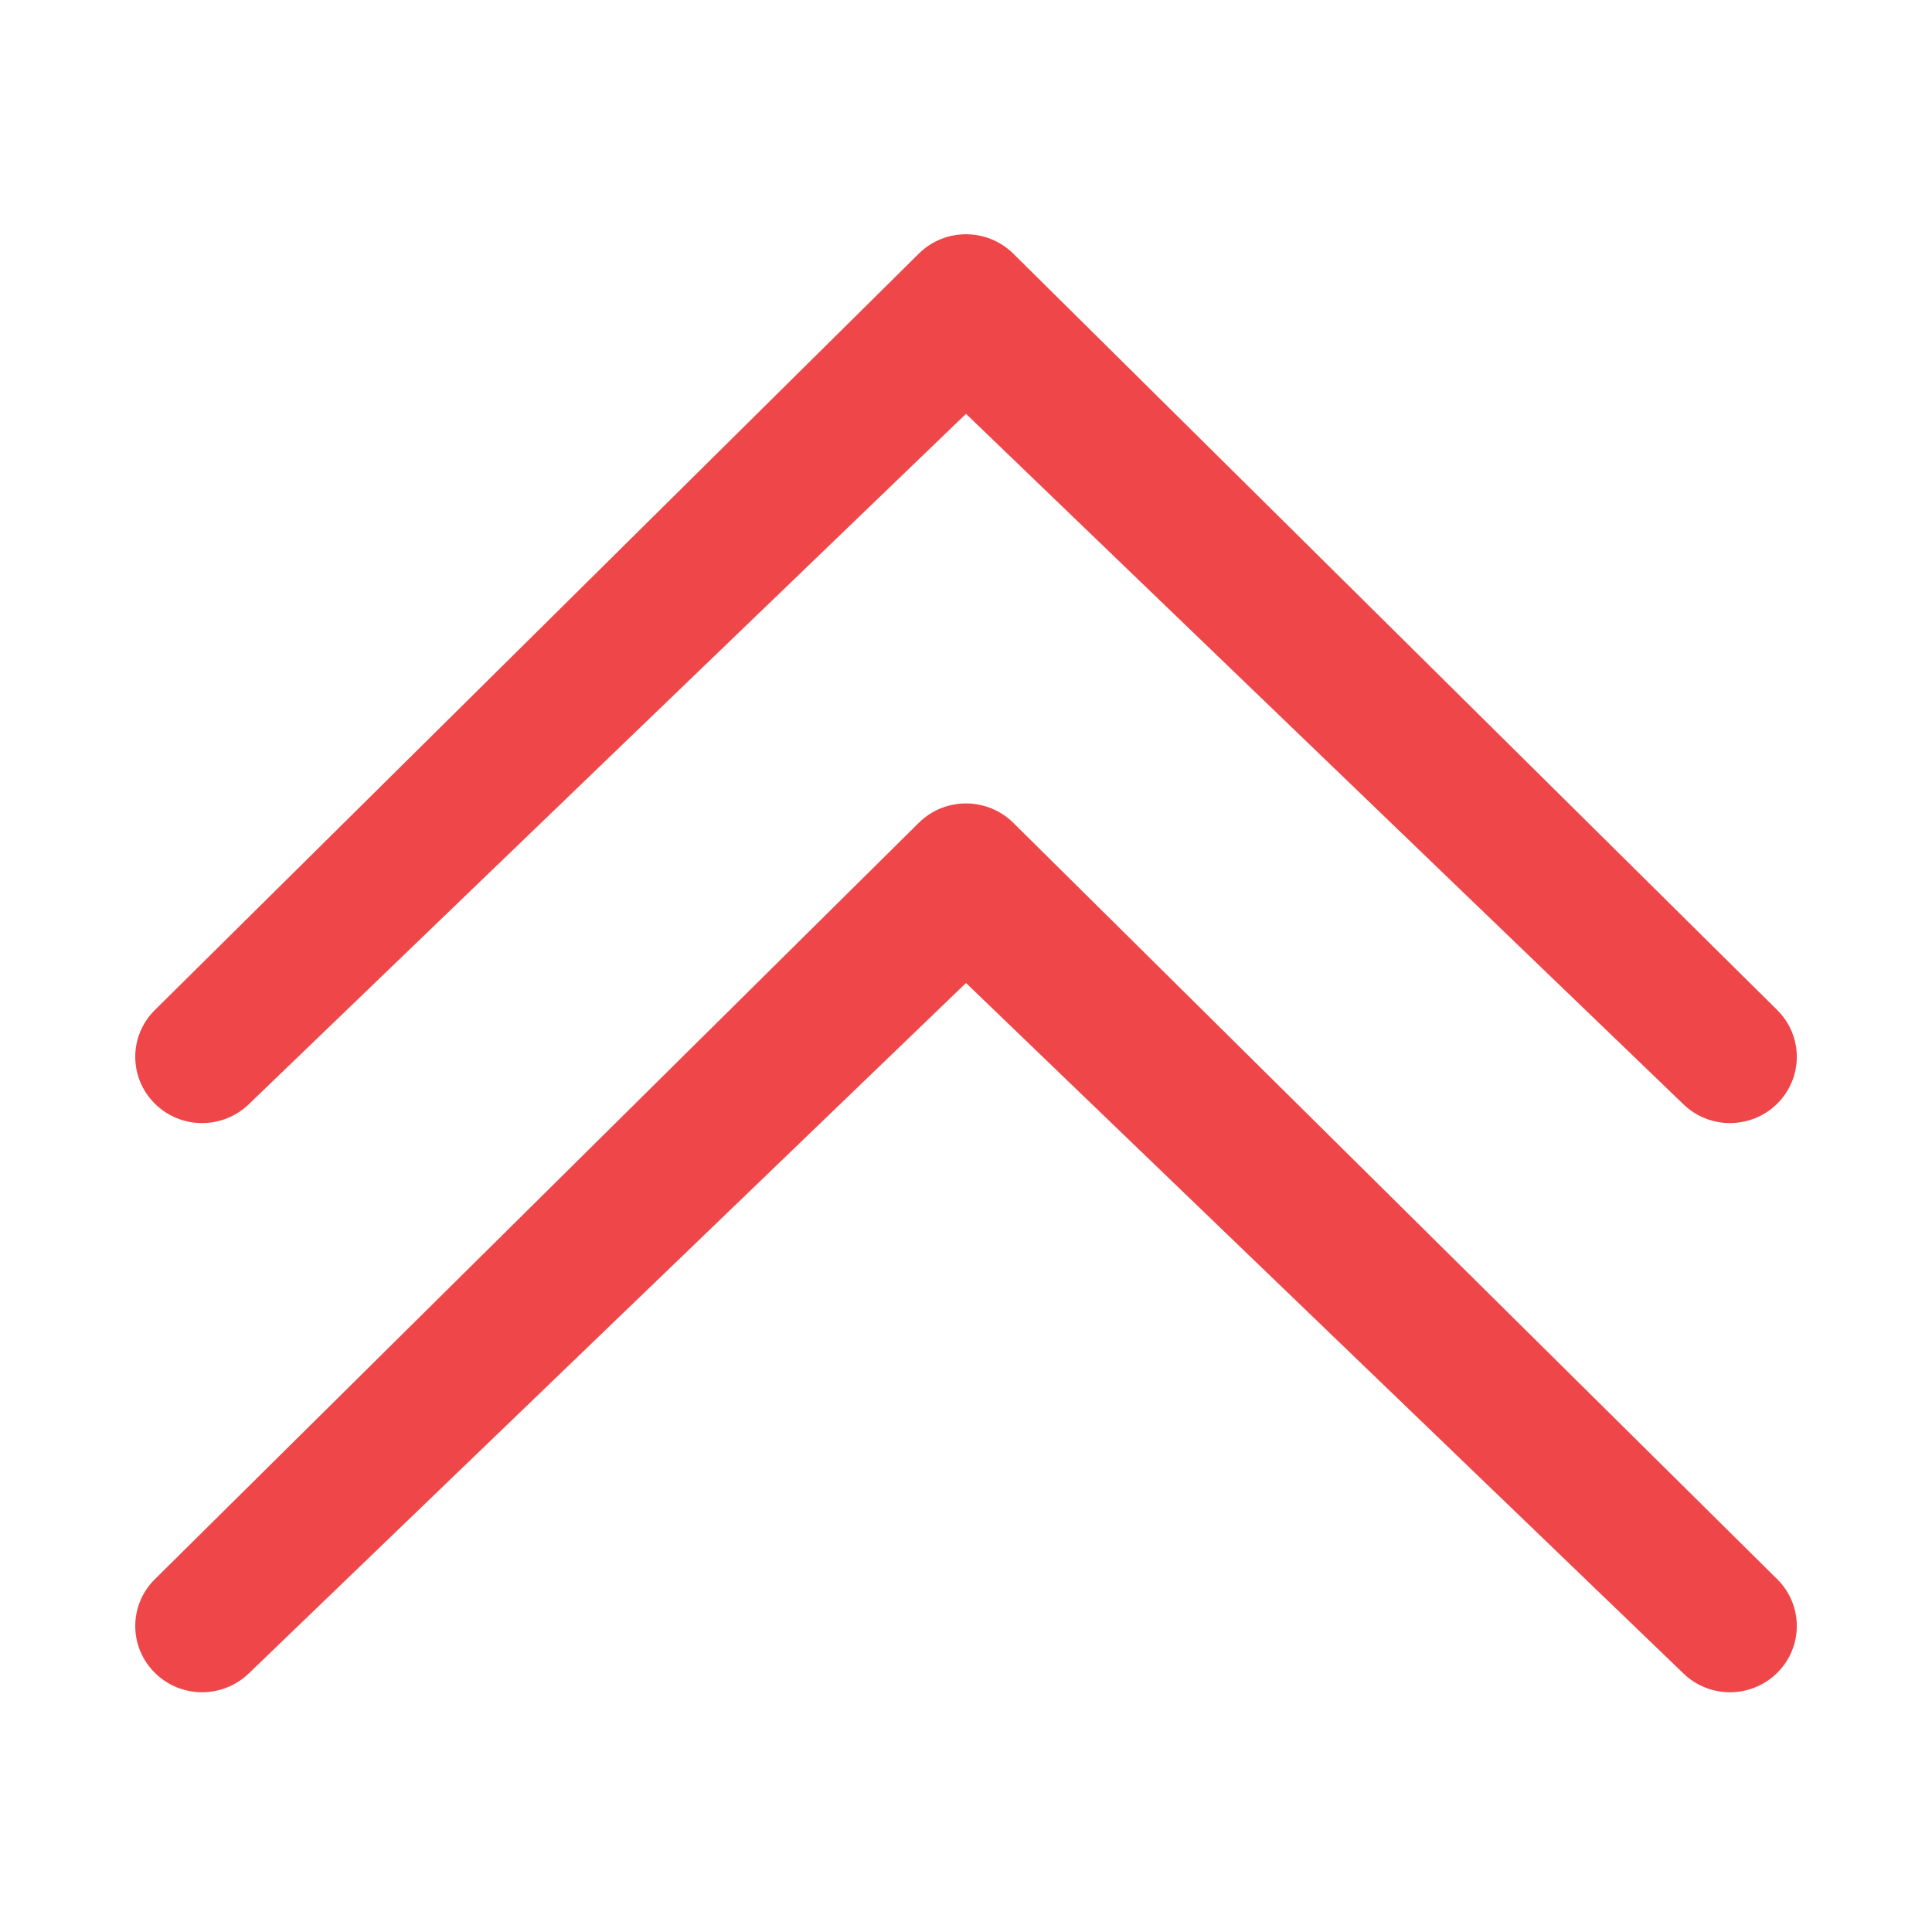
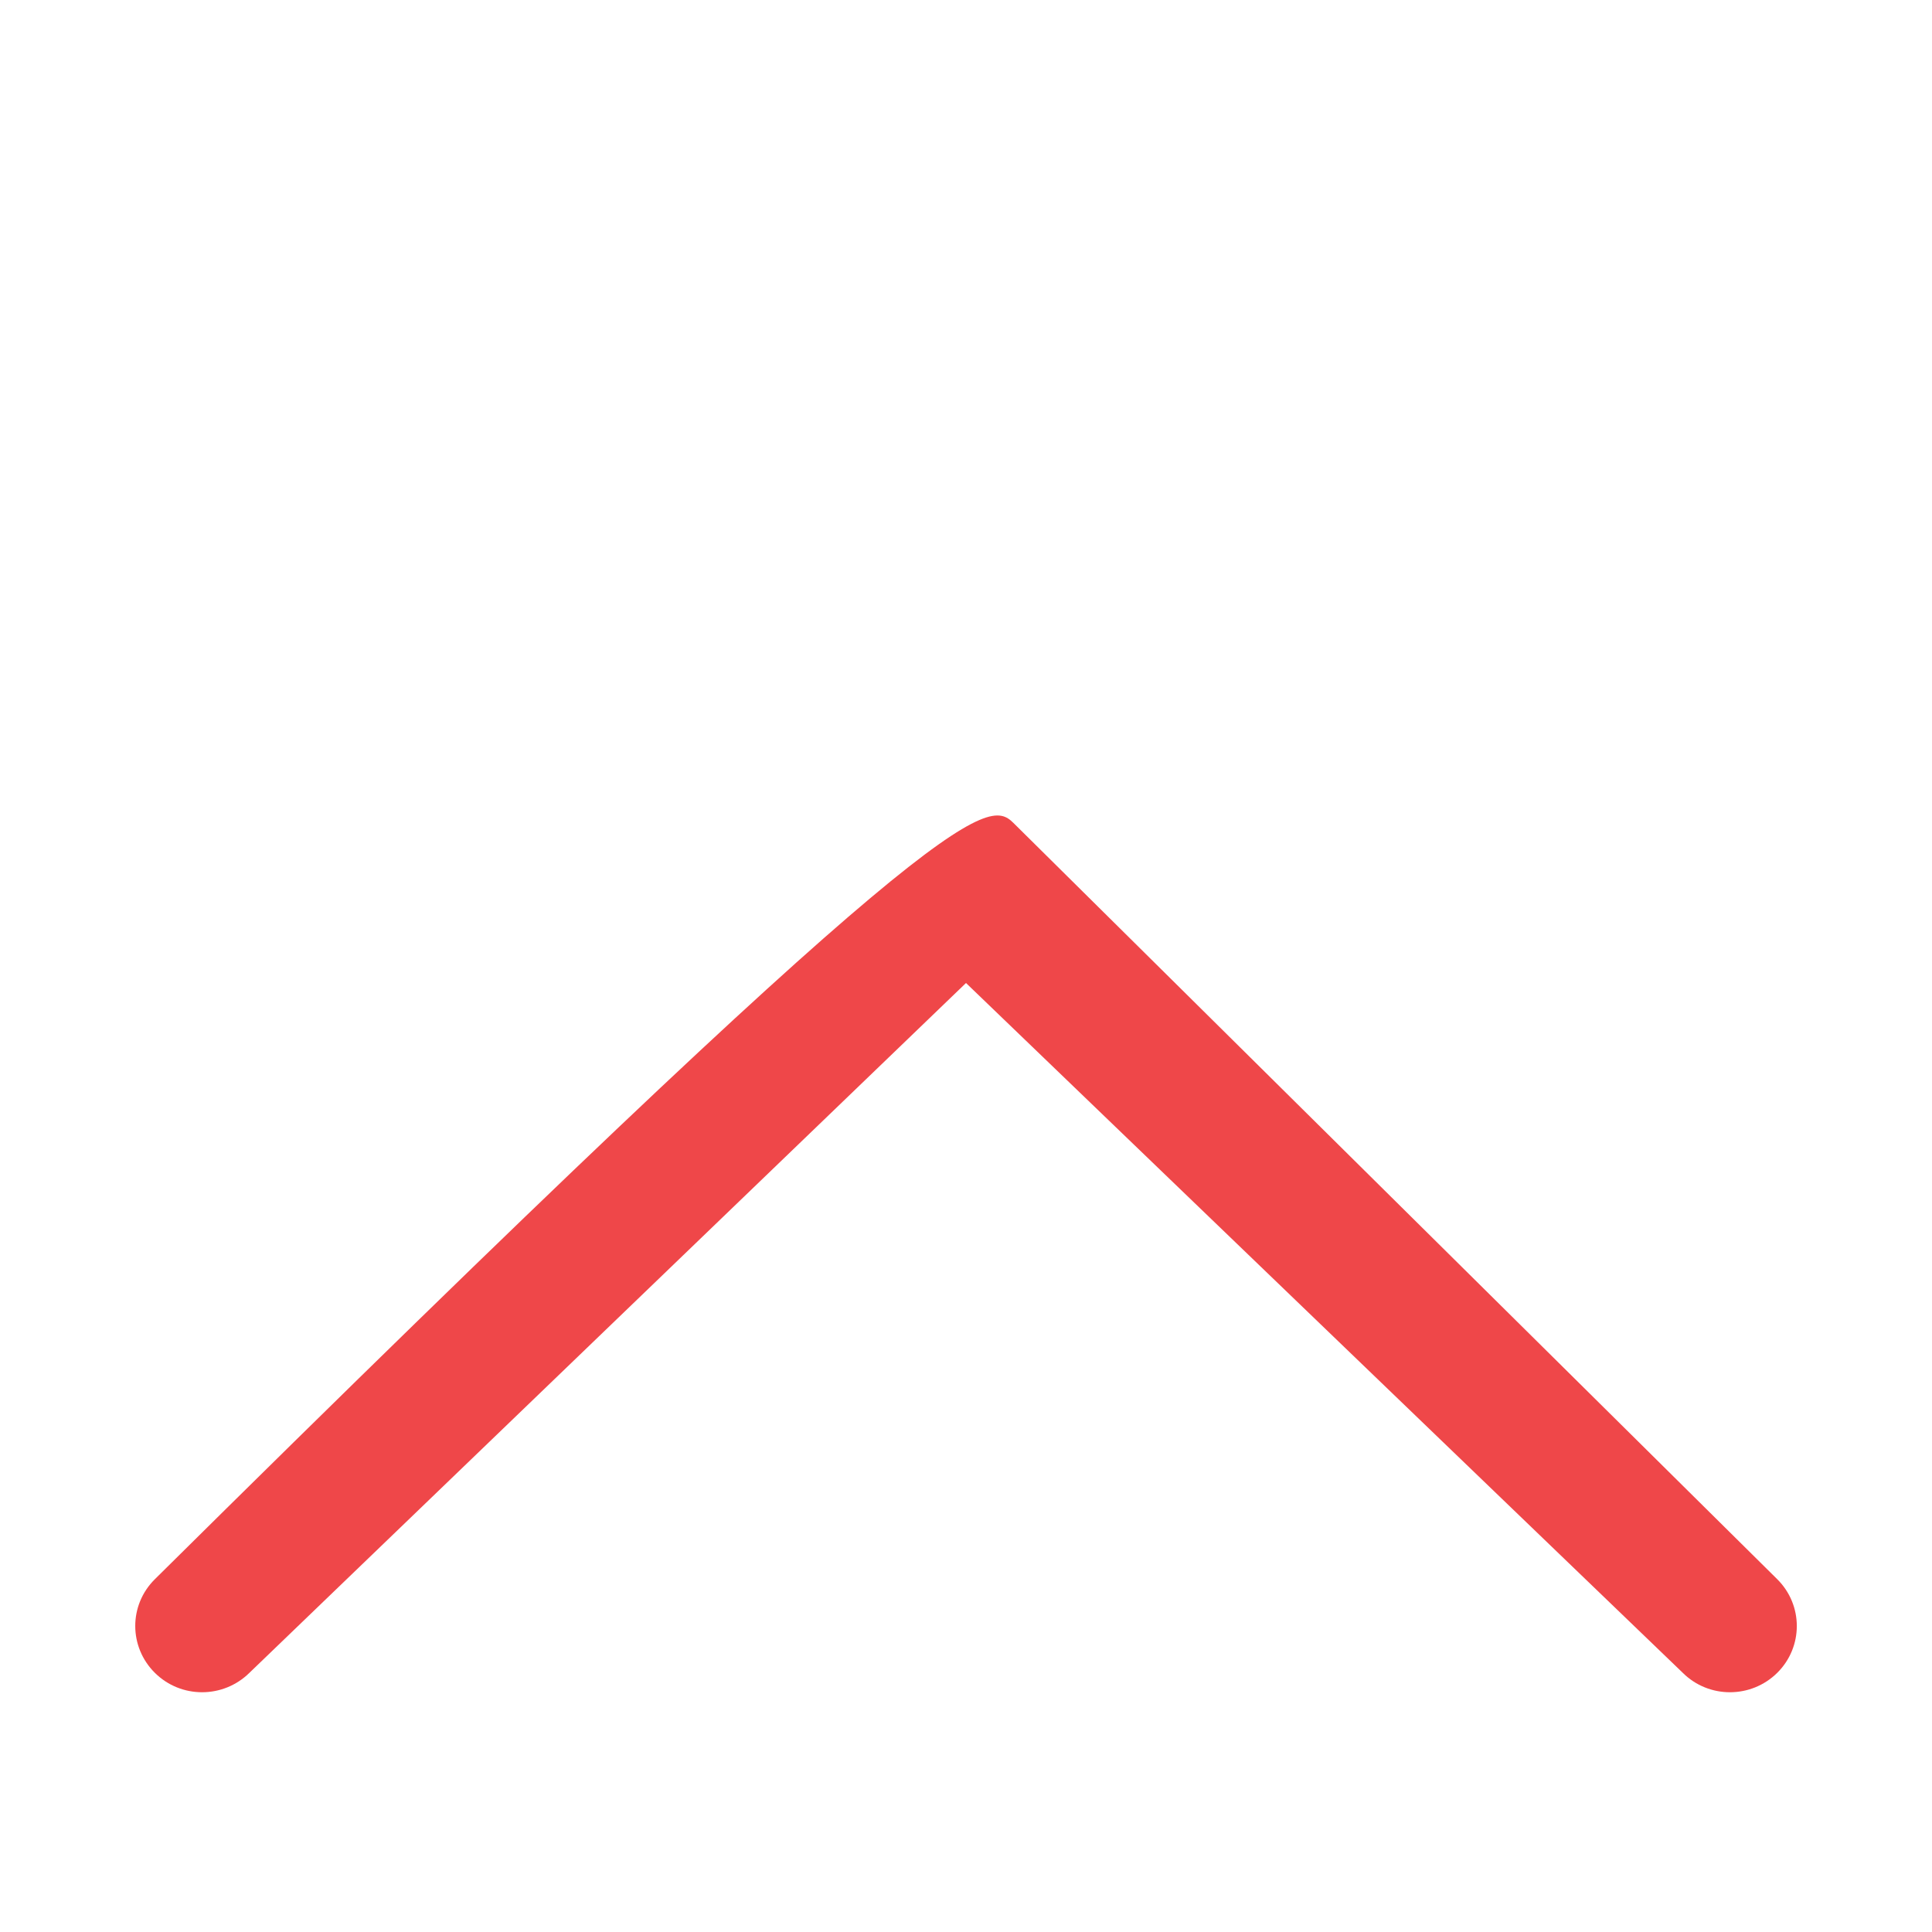
<svg xmlns="http://www.w3.org/2000/svg" width="100%" height="100%" viewBox="0 0 20 20" version="1.1" xml:space="preserve" style="fill-rule:evenodd;clip-rule:evenodd;stroke-linejoin:round;stroke-miterlimit:1.414;">
  <g transform="matrix(1,0,0,1,0,-2.466)">
-     <path d="M2.582,13.891C2.31,14.159 1.873,14.159 1.603,13.891C1.333,13.623 1.332,13.19 1.603,12.922L9.511,5.092C9.781,4.824 10.218,4.824 10.49,5.092L18.398,12.922C18.668,13.19 18.668,13.623 18.398,13.891C18.127,14.159 17.689,14.159 17.42,13.891L10,6.75L2.582,13.891Z" style="fill:rgb(239,71,73);fill-rule:nonzero;" />
-   </g>
+     </g>
  <g transform="matrix(1,0,0,1,0,3.426)">
-     <path d="M2.582,13.891C2.31,14.159 1.873,14.159 1.603,13.891C1.333,13.623 1.332,13.19 1.603,12.922L9.511,5.092C9.781,4.824 10.218,4.824 10.49,5.092L18.398,12.922C18.668,13.19 18.668,13.623 18.398,13.891C18.127,14.159 17.689,14.159 17.42,13.891L10,6.75L2.582,13.891Z" style="fill:rgb(239,71,73);fill-rule:nonzero;" />
+     <path d="M2.582,13.891C2.31,14.159 1.873,14.159 1.603,13.891C1.333,13.623 1.332,13.19 1.603,12.922C9.781,4.824 10.218,4.824 10.49,5.092L18.398,12.922C18.668,13.19 18.668,13.623 18.398,13.891C18.127,14.159 17.689,14.159 17.42,13.891L10,6.75L2.582,13.891Z" style="fill:rgb(239,71,73);fill-rule:nonzero;" />
  </g>
</svg>